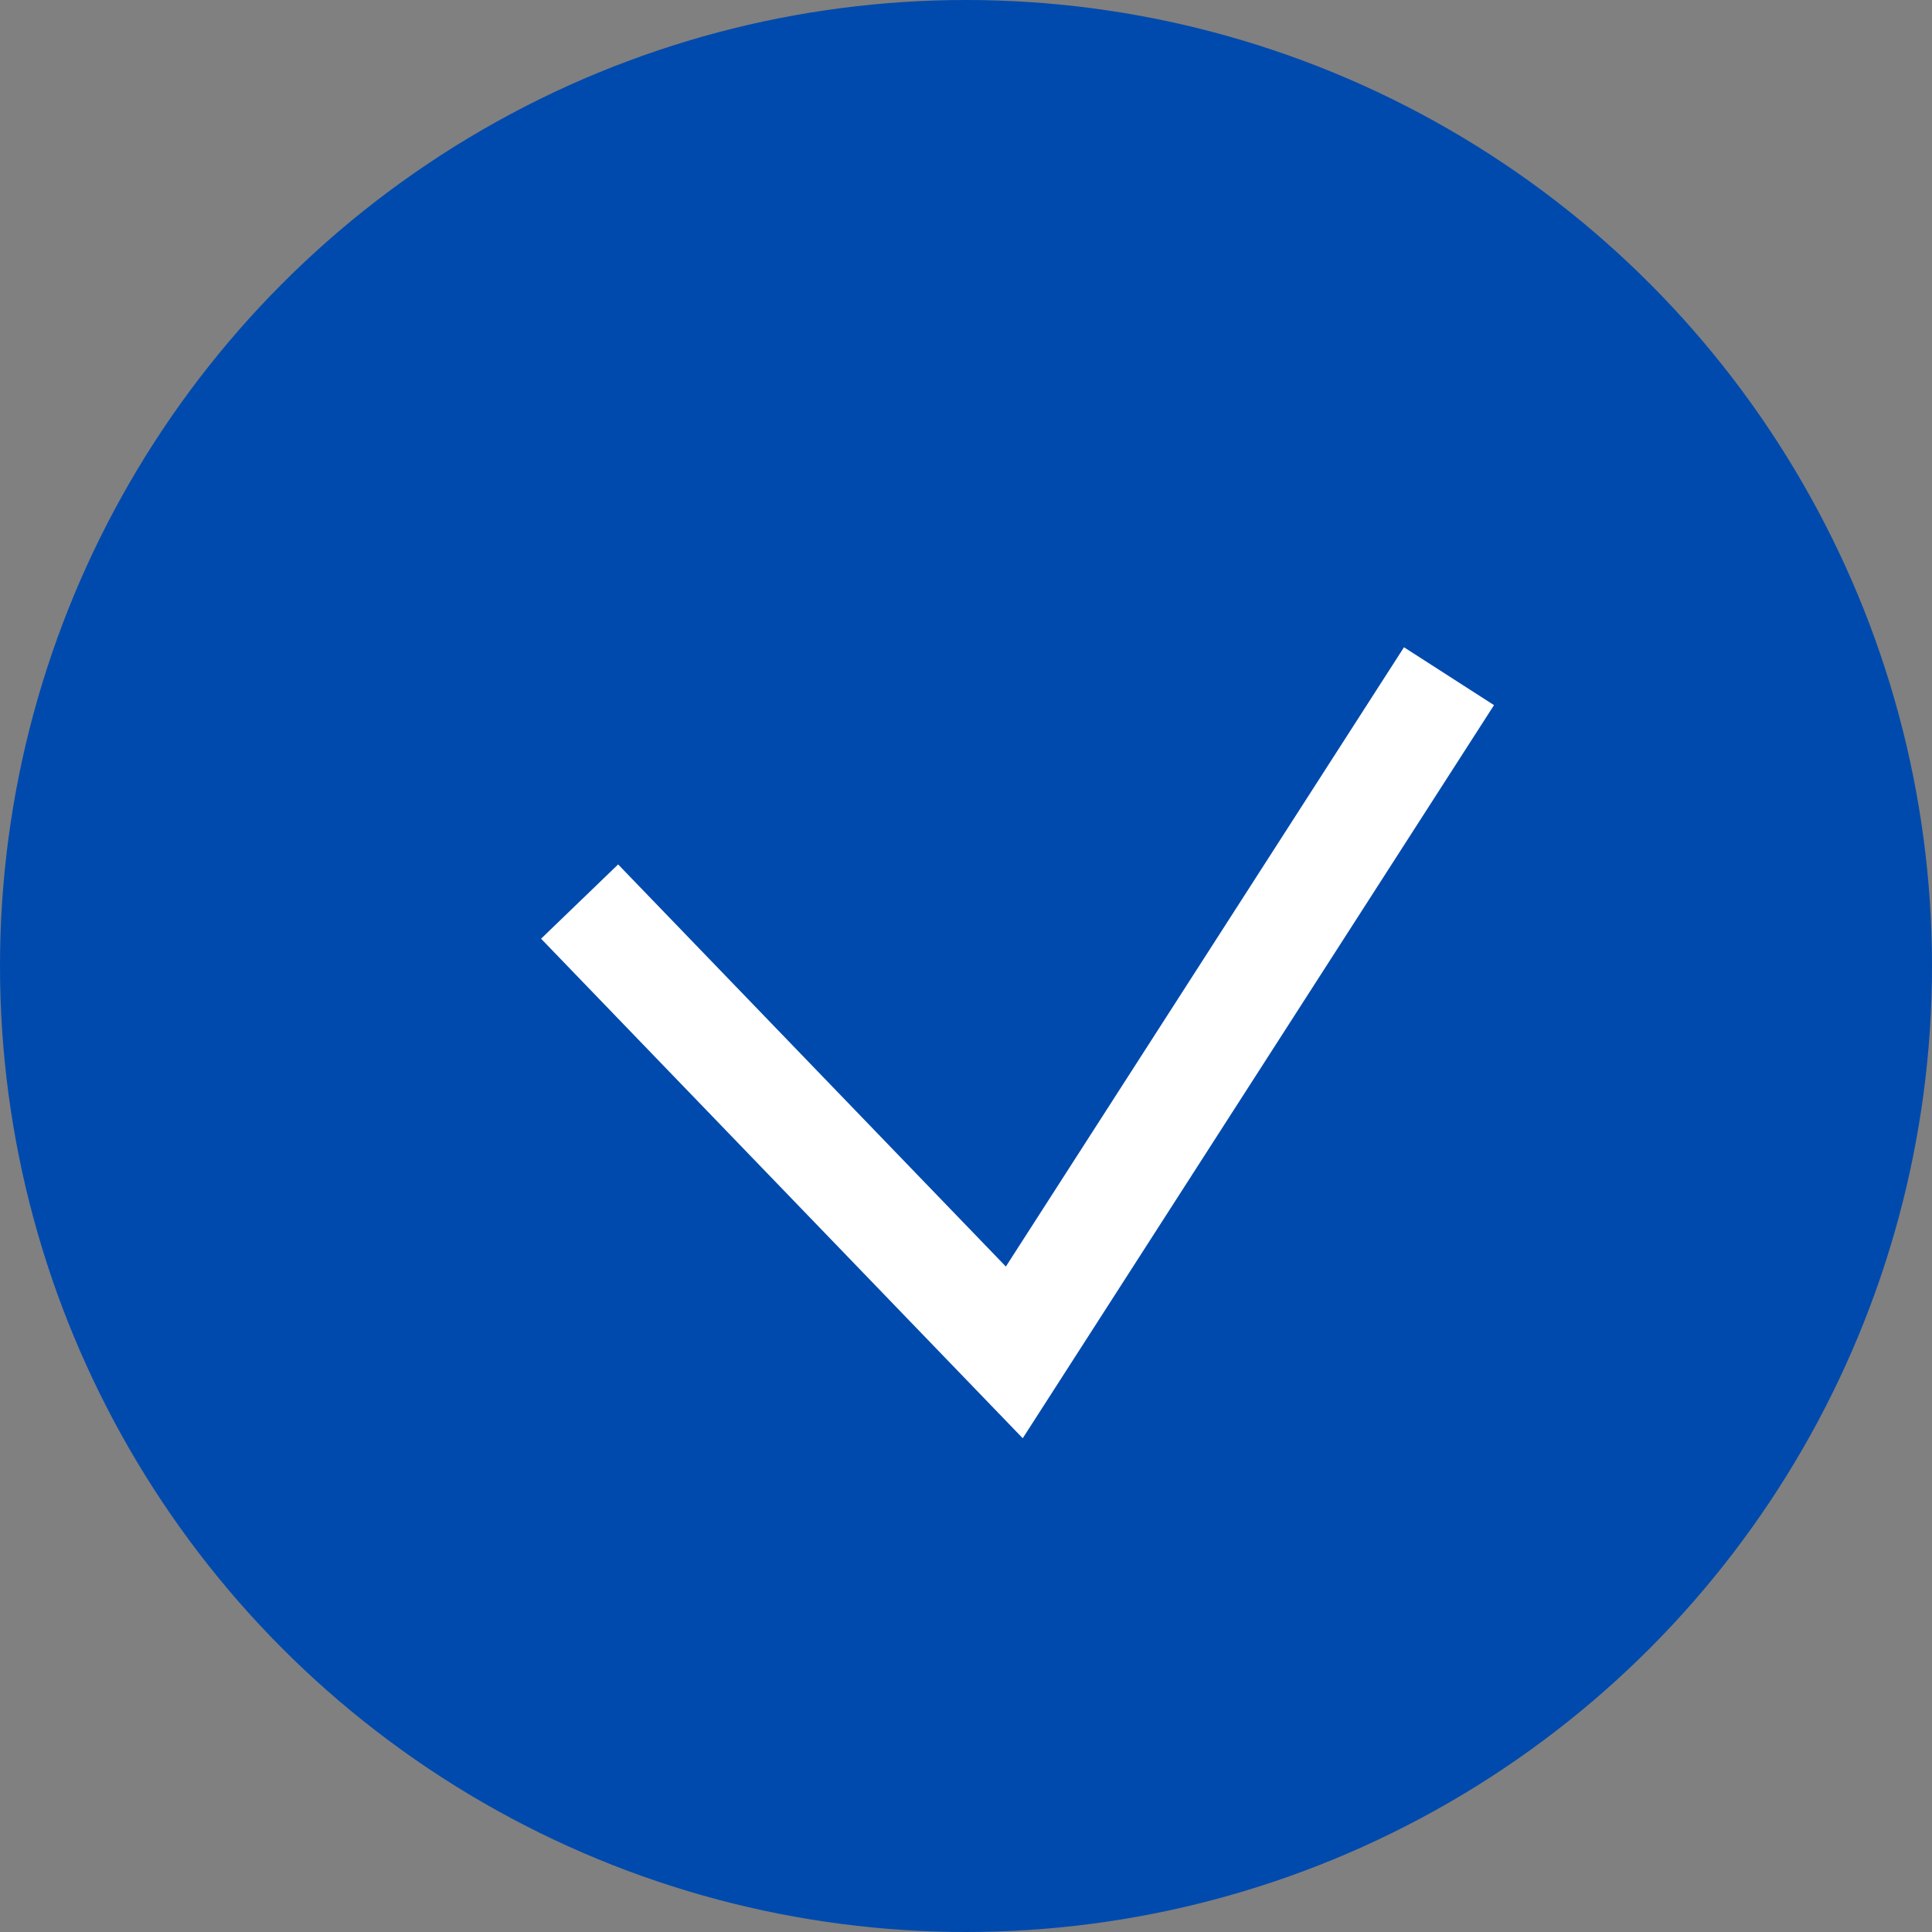
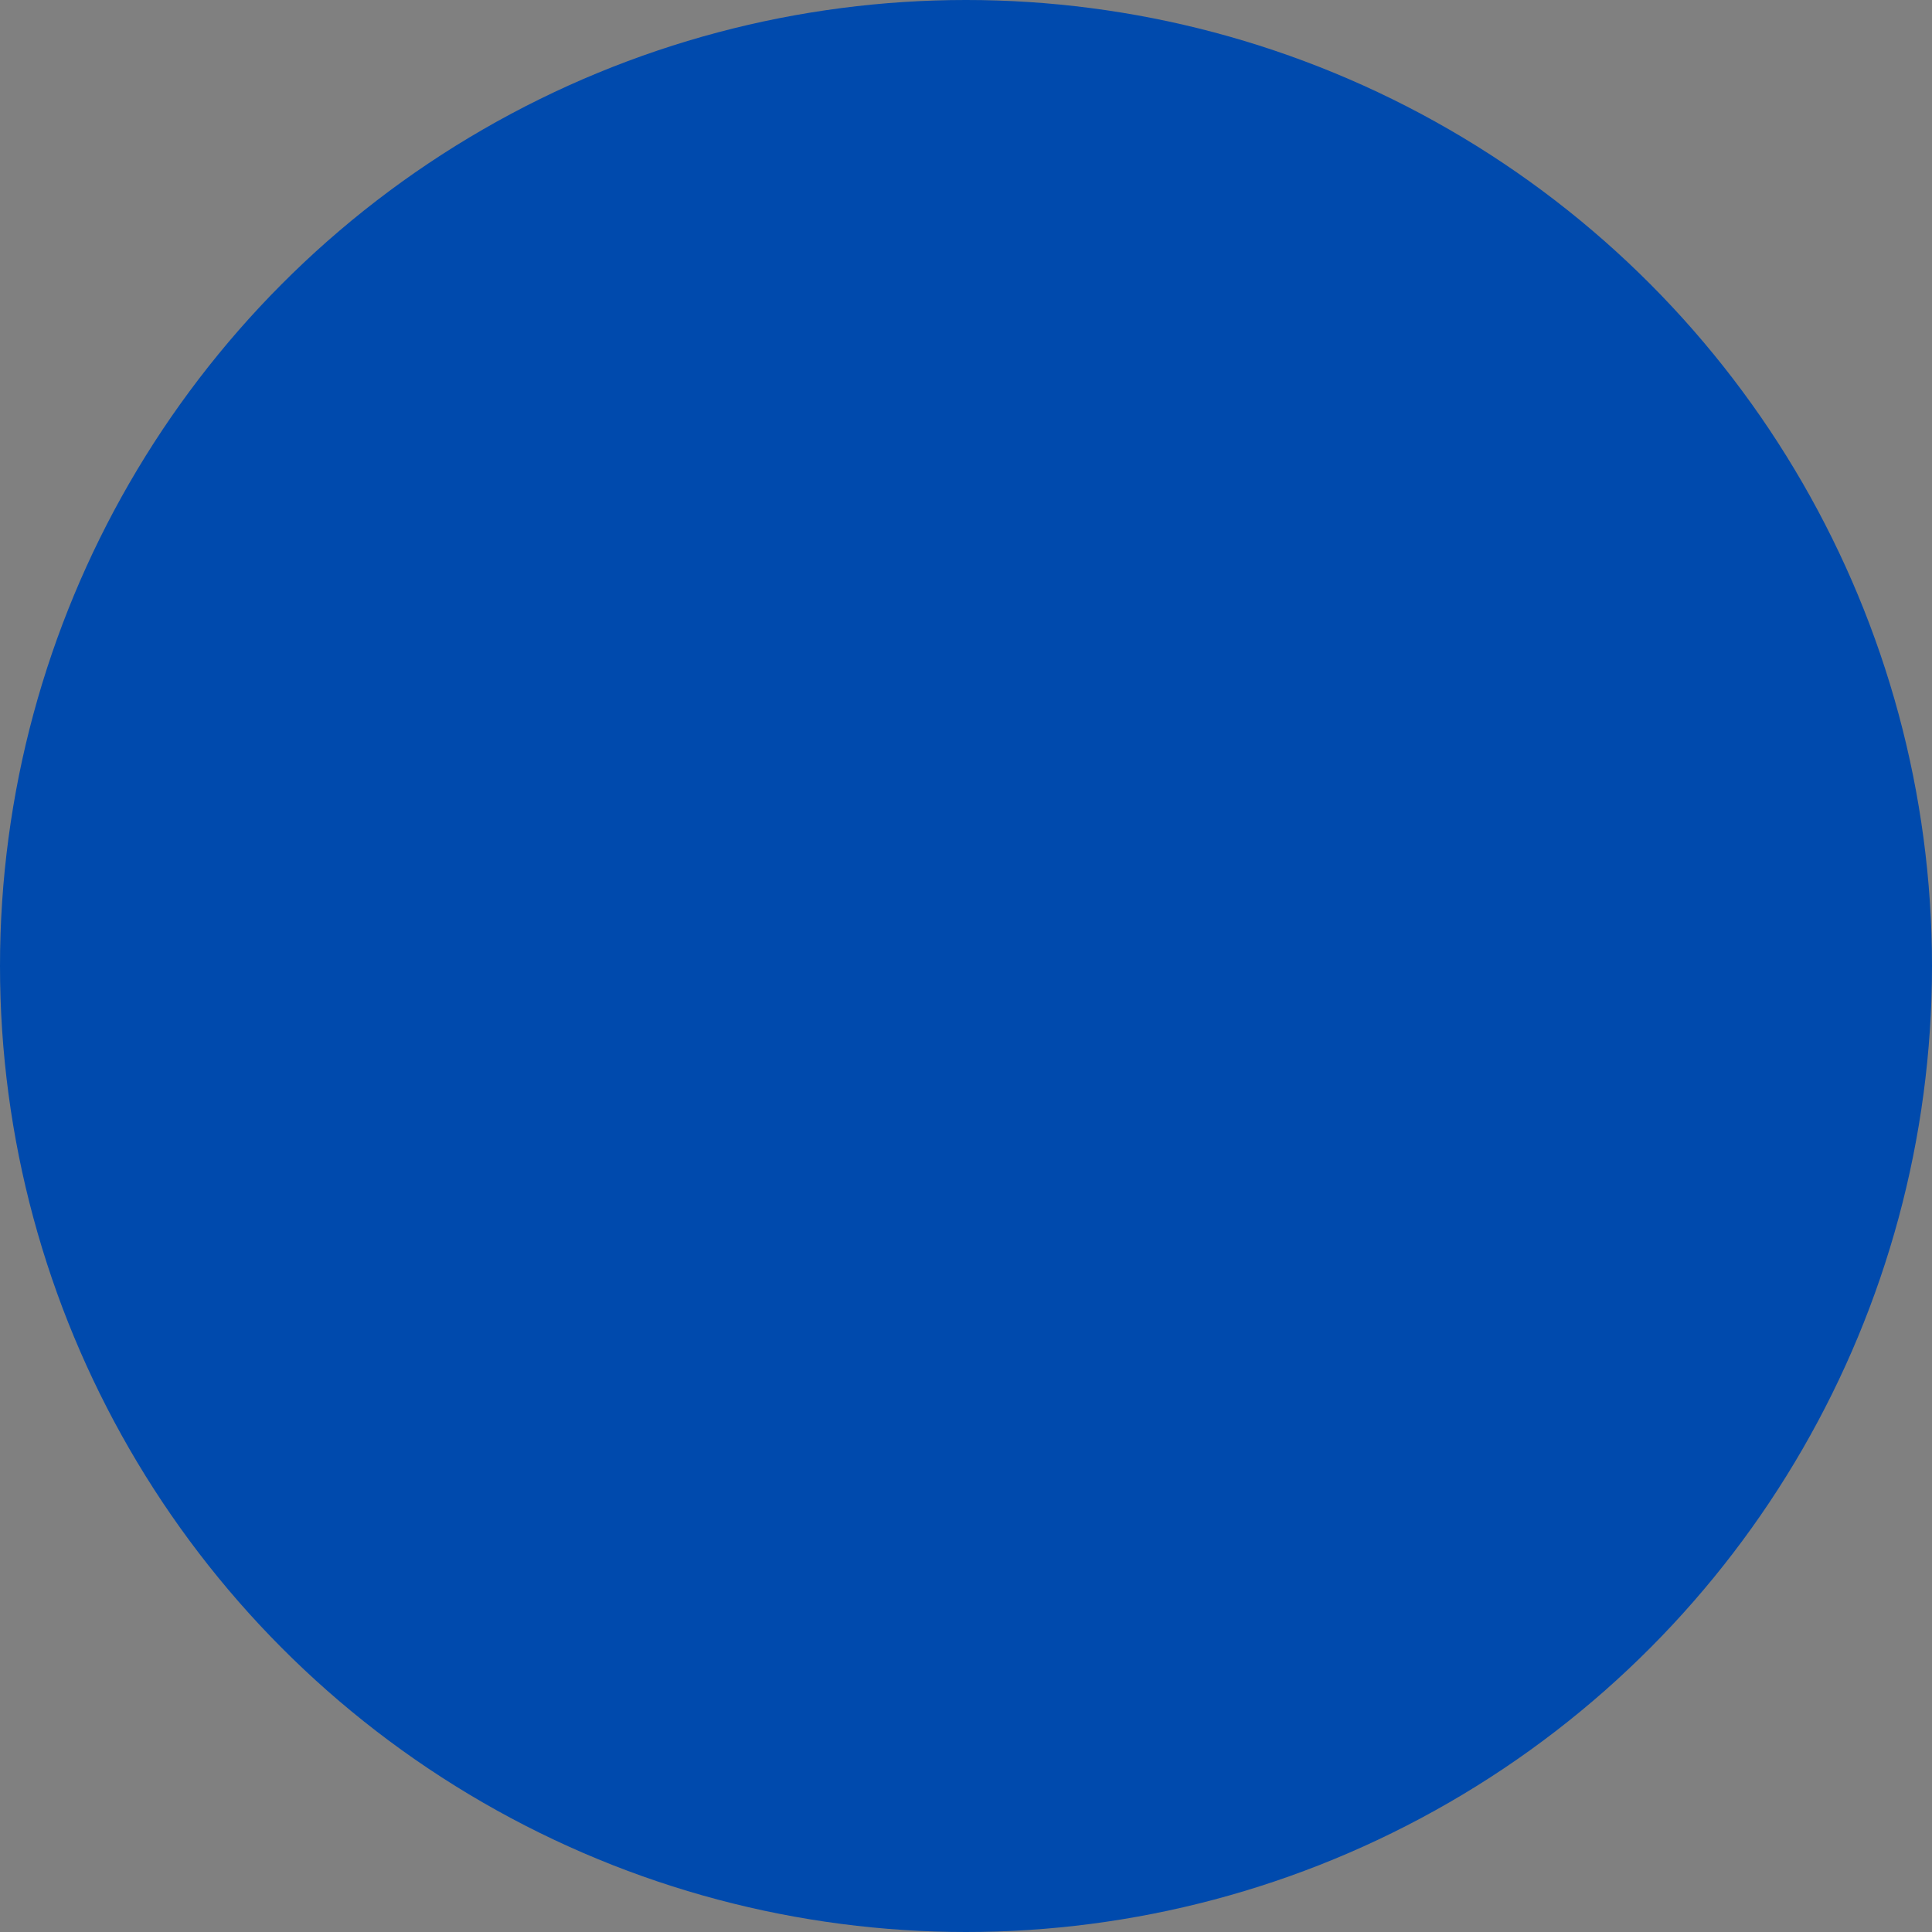
<svg xmlns="http://www.w3.org/2000/svg" width="20" height="20" viewBox="0 0 20 20" fill="none">
  <rect x="0" y="0" width="20" height="20" fill="#808080" stroke="none" />
  <circle cx="10" cy="10" r="10" fill="#004AAD" />
-   <path d="M6 9.333L10.5 14L15 7" stroke="white" stroke-width="1.108" />
</svg>